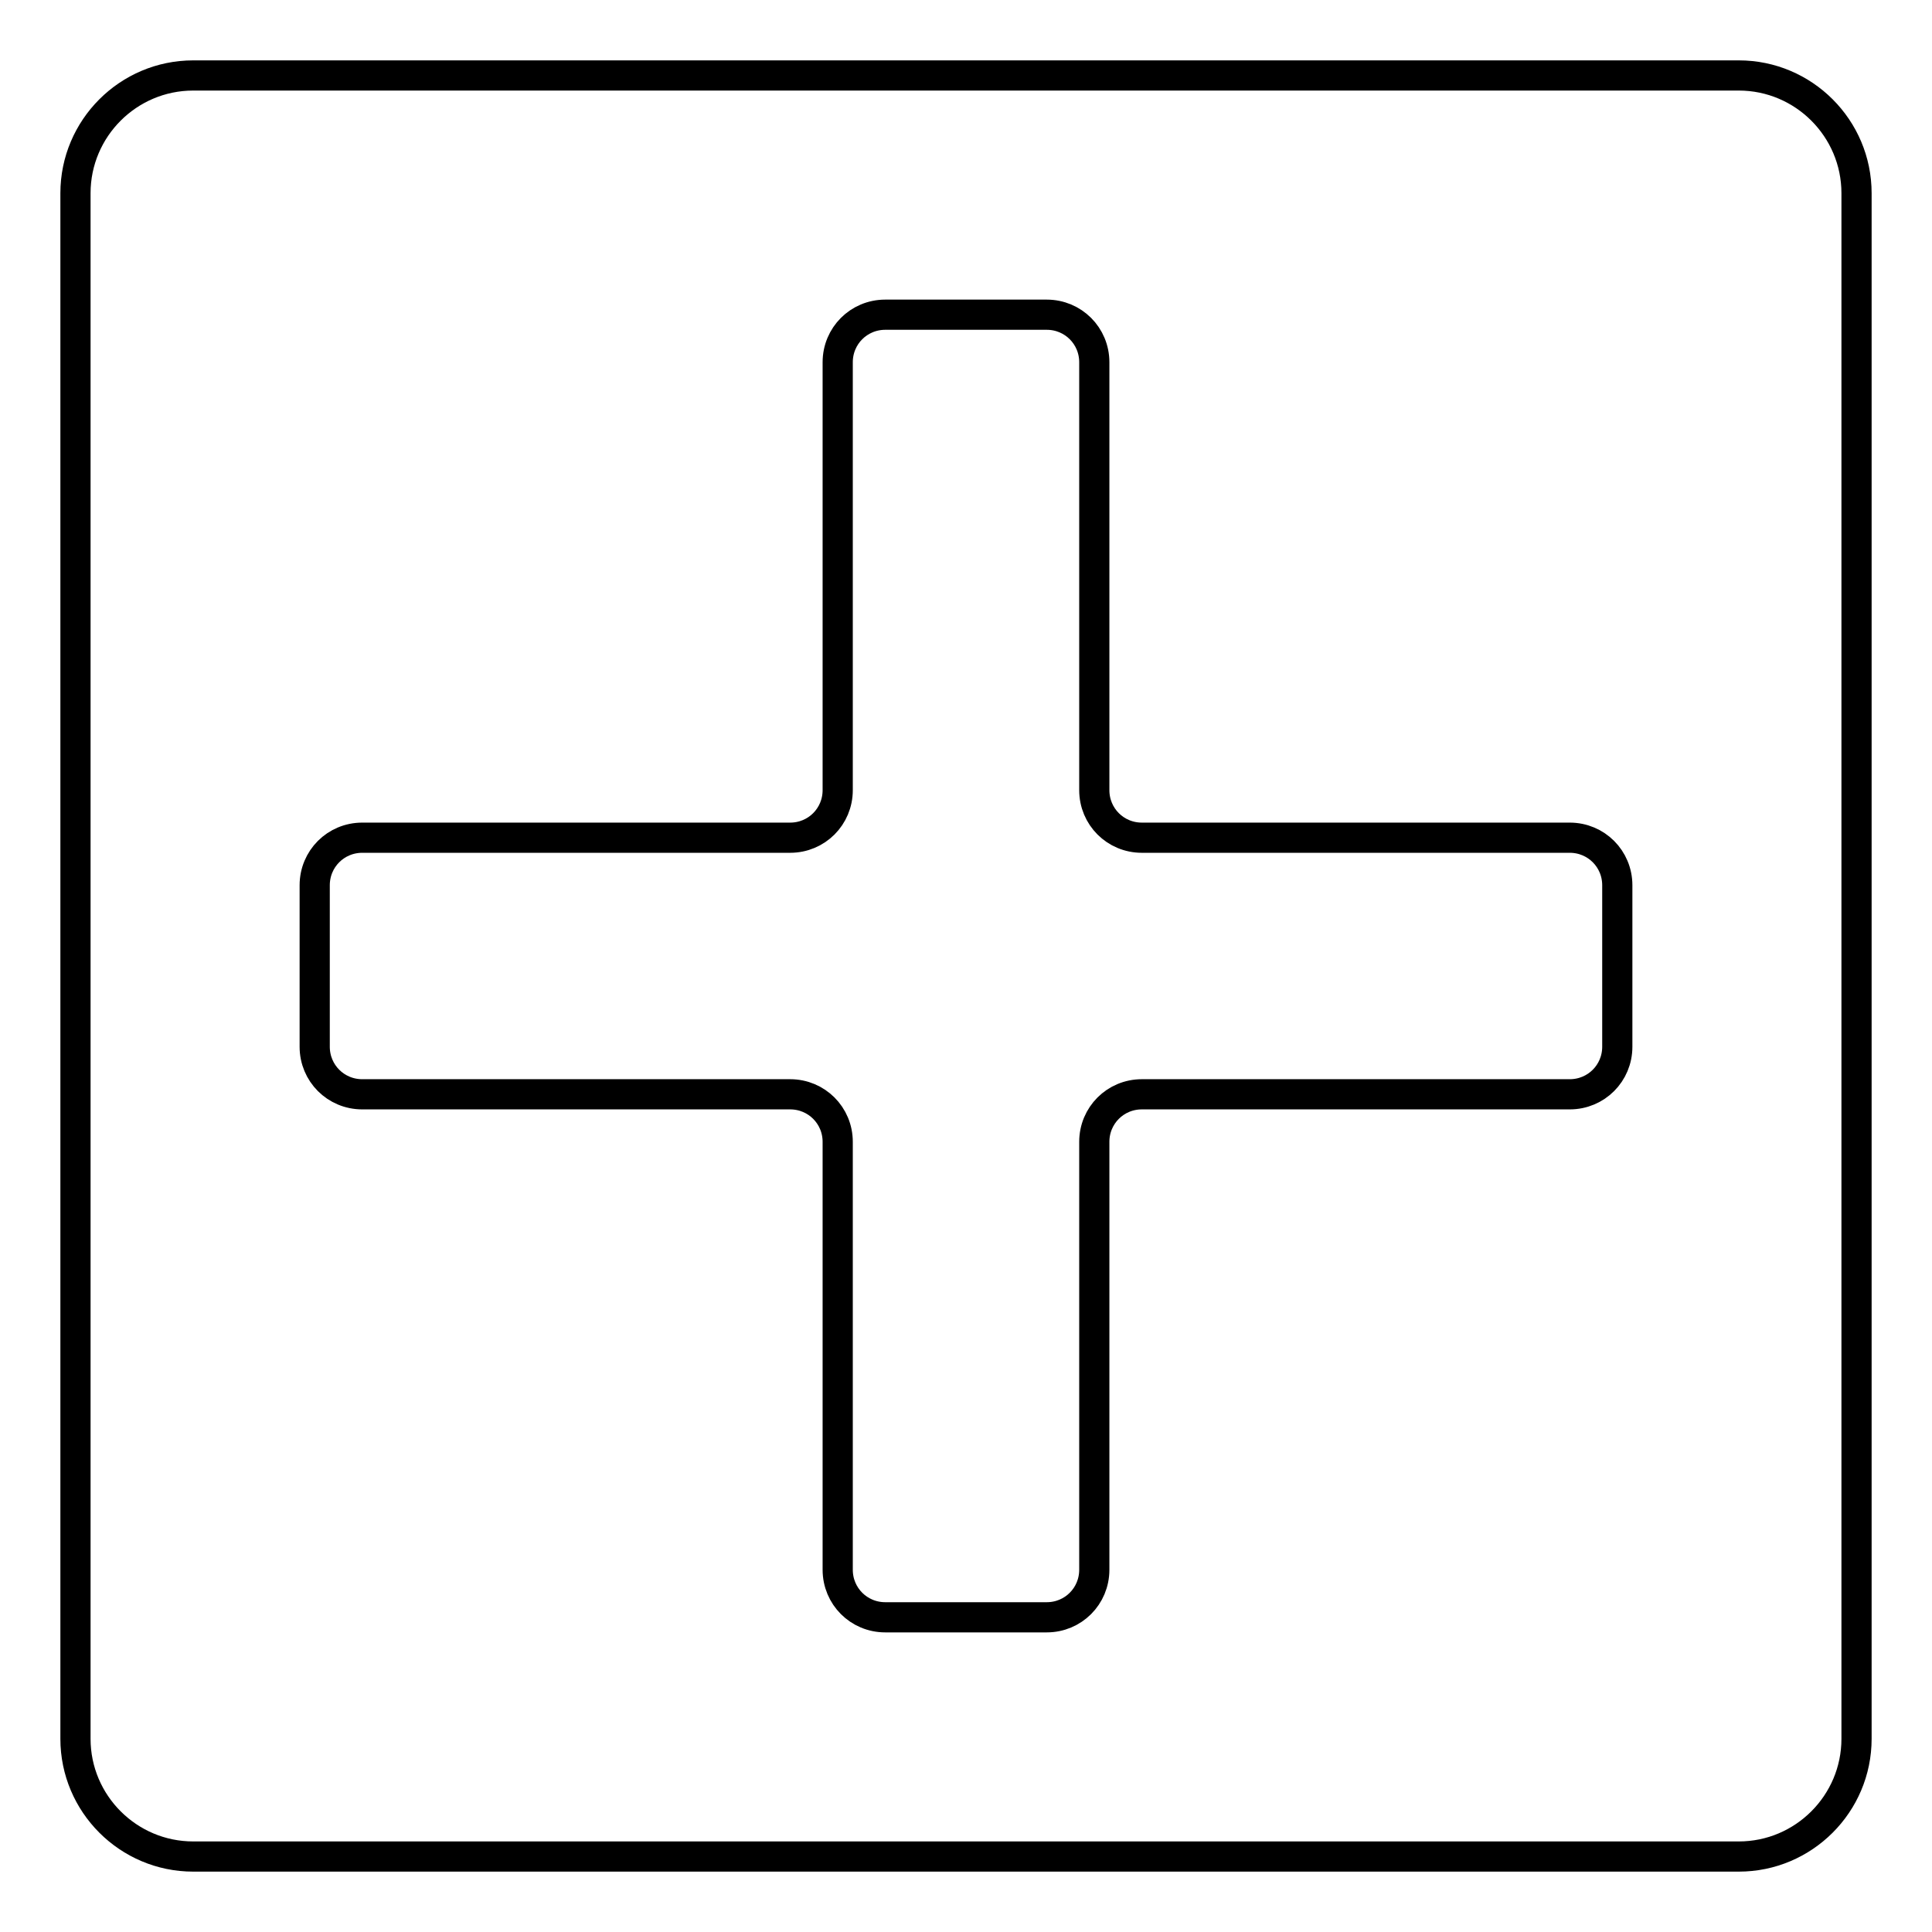
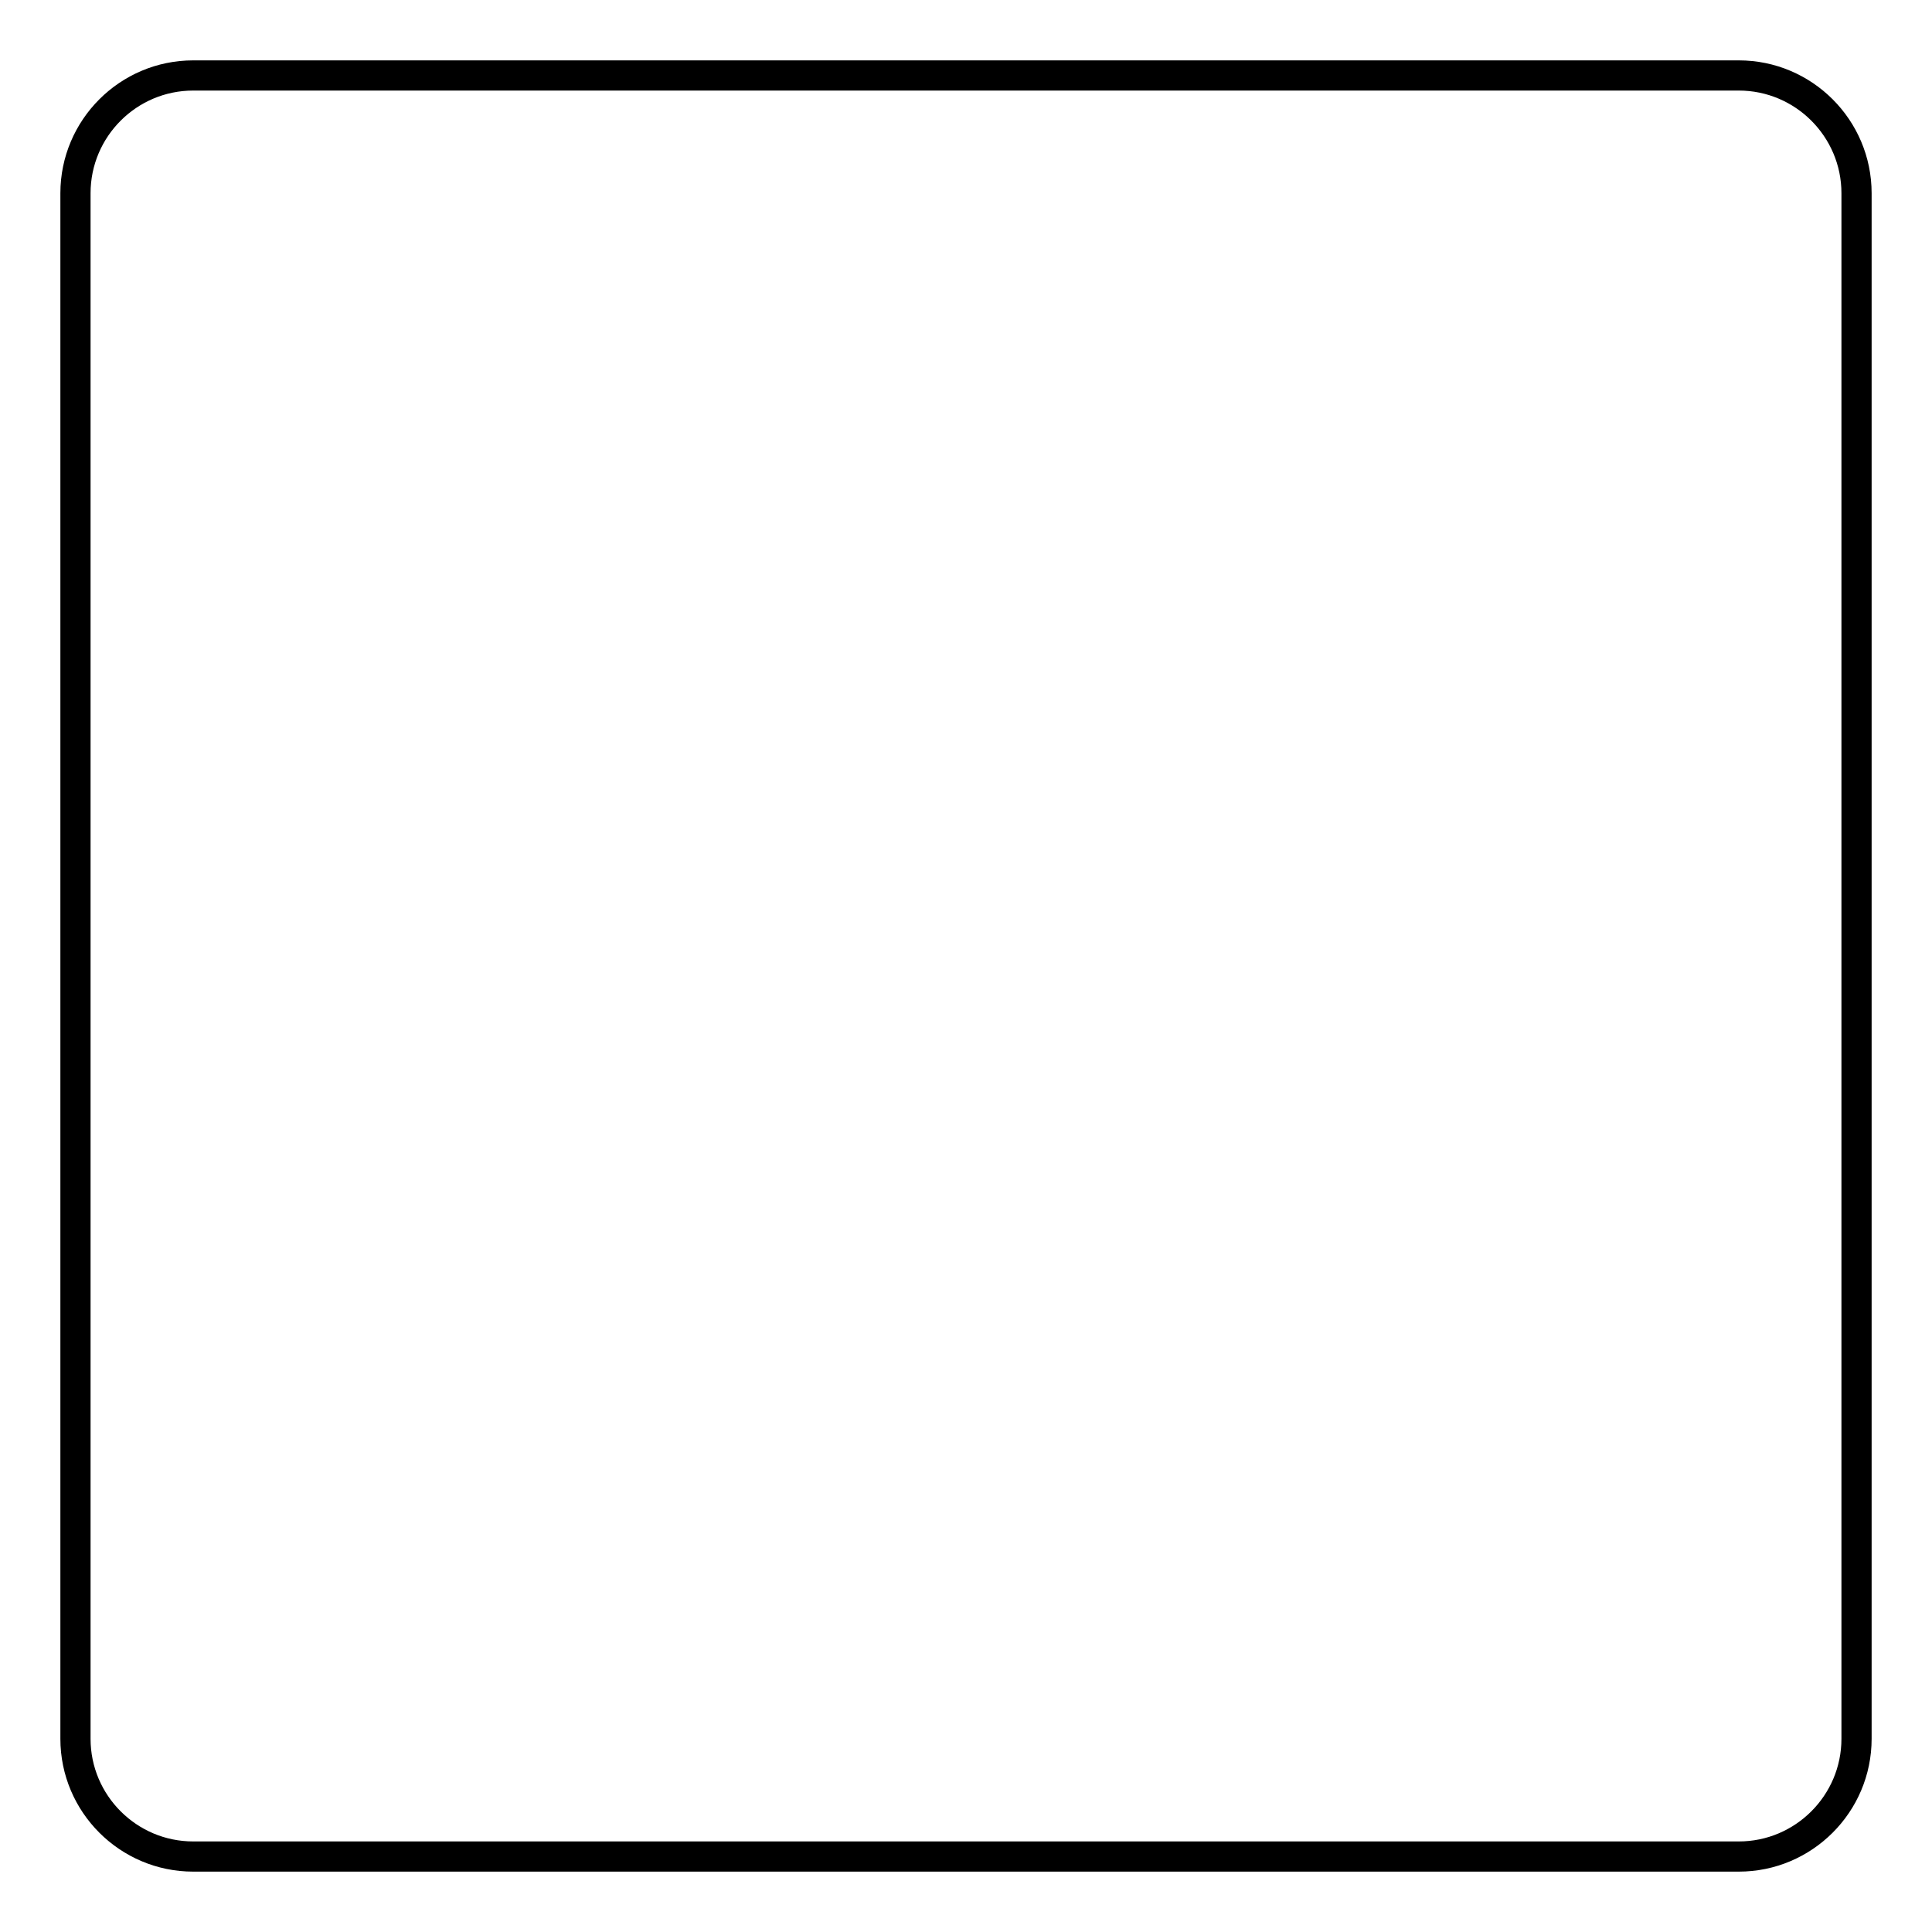
<svg xmlns="http://www.w3.org/2000/svg" version="1.1" x="0px" y="0px" viewBox="0 0 256 256" enable-background="new 0 0 256 256" xml:space="preserve">
  <g>
    <g>
      <path stroke-width="4" fill-opacity="0" stroke="#000000" d="M246,230.4c0,8.6-7,15.6-15.6,15.6H25.6C17,246,10,239,10,230.4V25.6C10,17,17,10,25.6,10h204.8c8.6,0,15.6,7,15.6,15.6V230.4L246,230.4z" />
-       <path stroke-width="4" fill-opacity="0" stroke="#000000" d="M145,48c0-3.5-2.8-6.3-6.3-6.3h-21.4c-3.5,0-6.3,2.8-6.3,6.3v56.7c0,3.5-2.8,6.3-6.3,6.3H48c-3.5,0-6.3,2.8-6.3,6.3v21.4c0,3.5,2.8,6.3,6.3,6.3h56.7c3.5,0,6.3,2.8,6.3,6.3V208c0,3.5,2.8,6.3,6.3,6.3h21.4c3.5,0,6.3-2.8,6.3-6.3v-56.7c0-3.5,2.8-6.3,6.3-6.3H208c3.5,0,6.3-2.8,6.3-6.3v-21.4c0-3.5-2.8-6.3-6.3-6.3h-56.7c-3.5,0-6.3-2.8-6.3-6.3V48L145,48z" />
    </g>
  </g>
</svg>